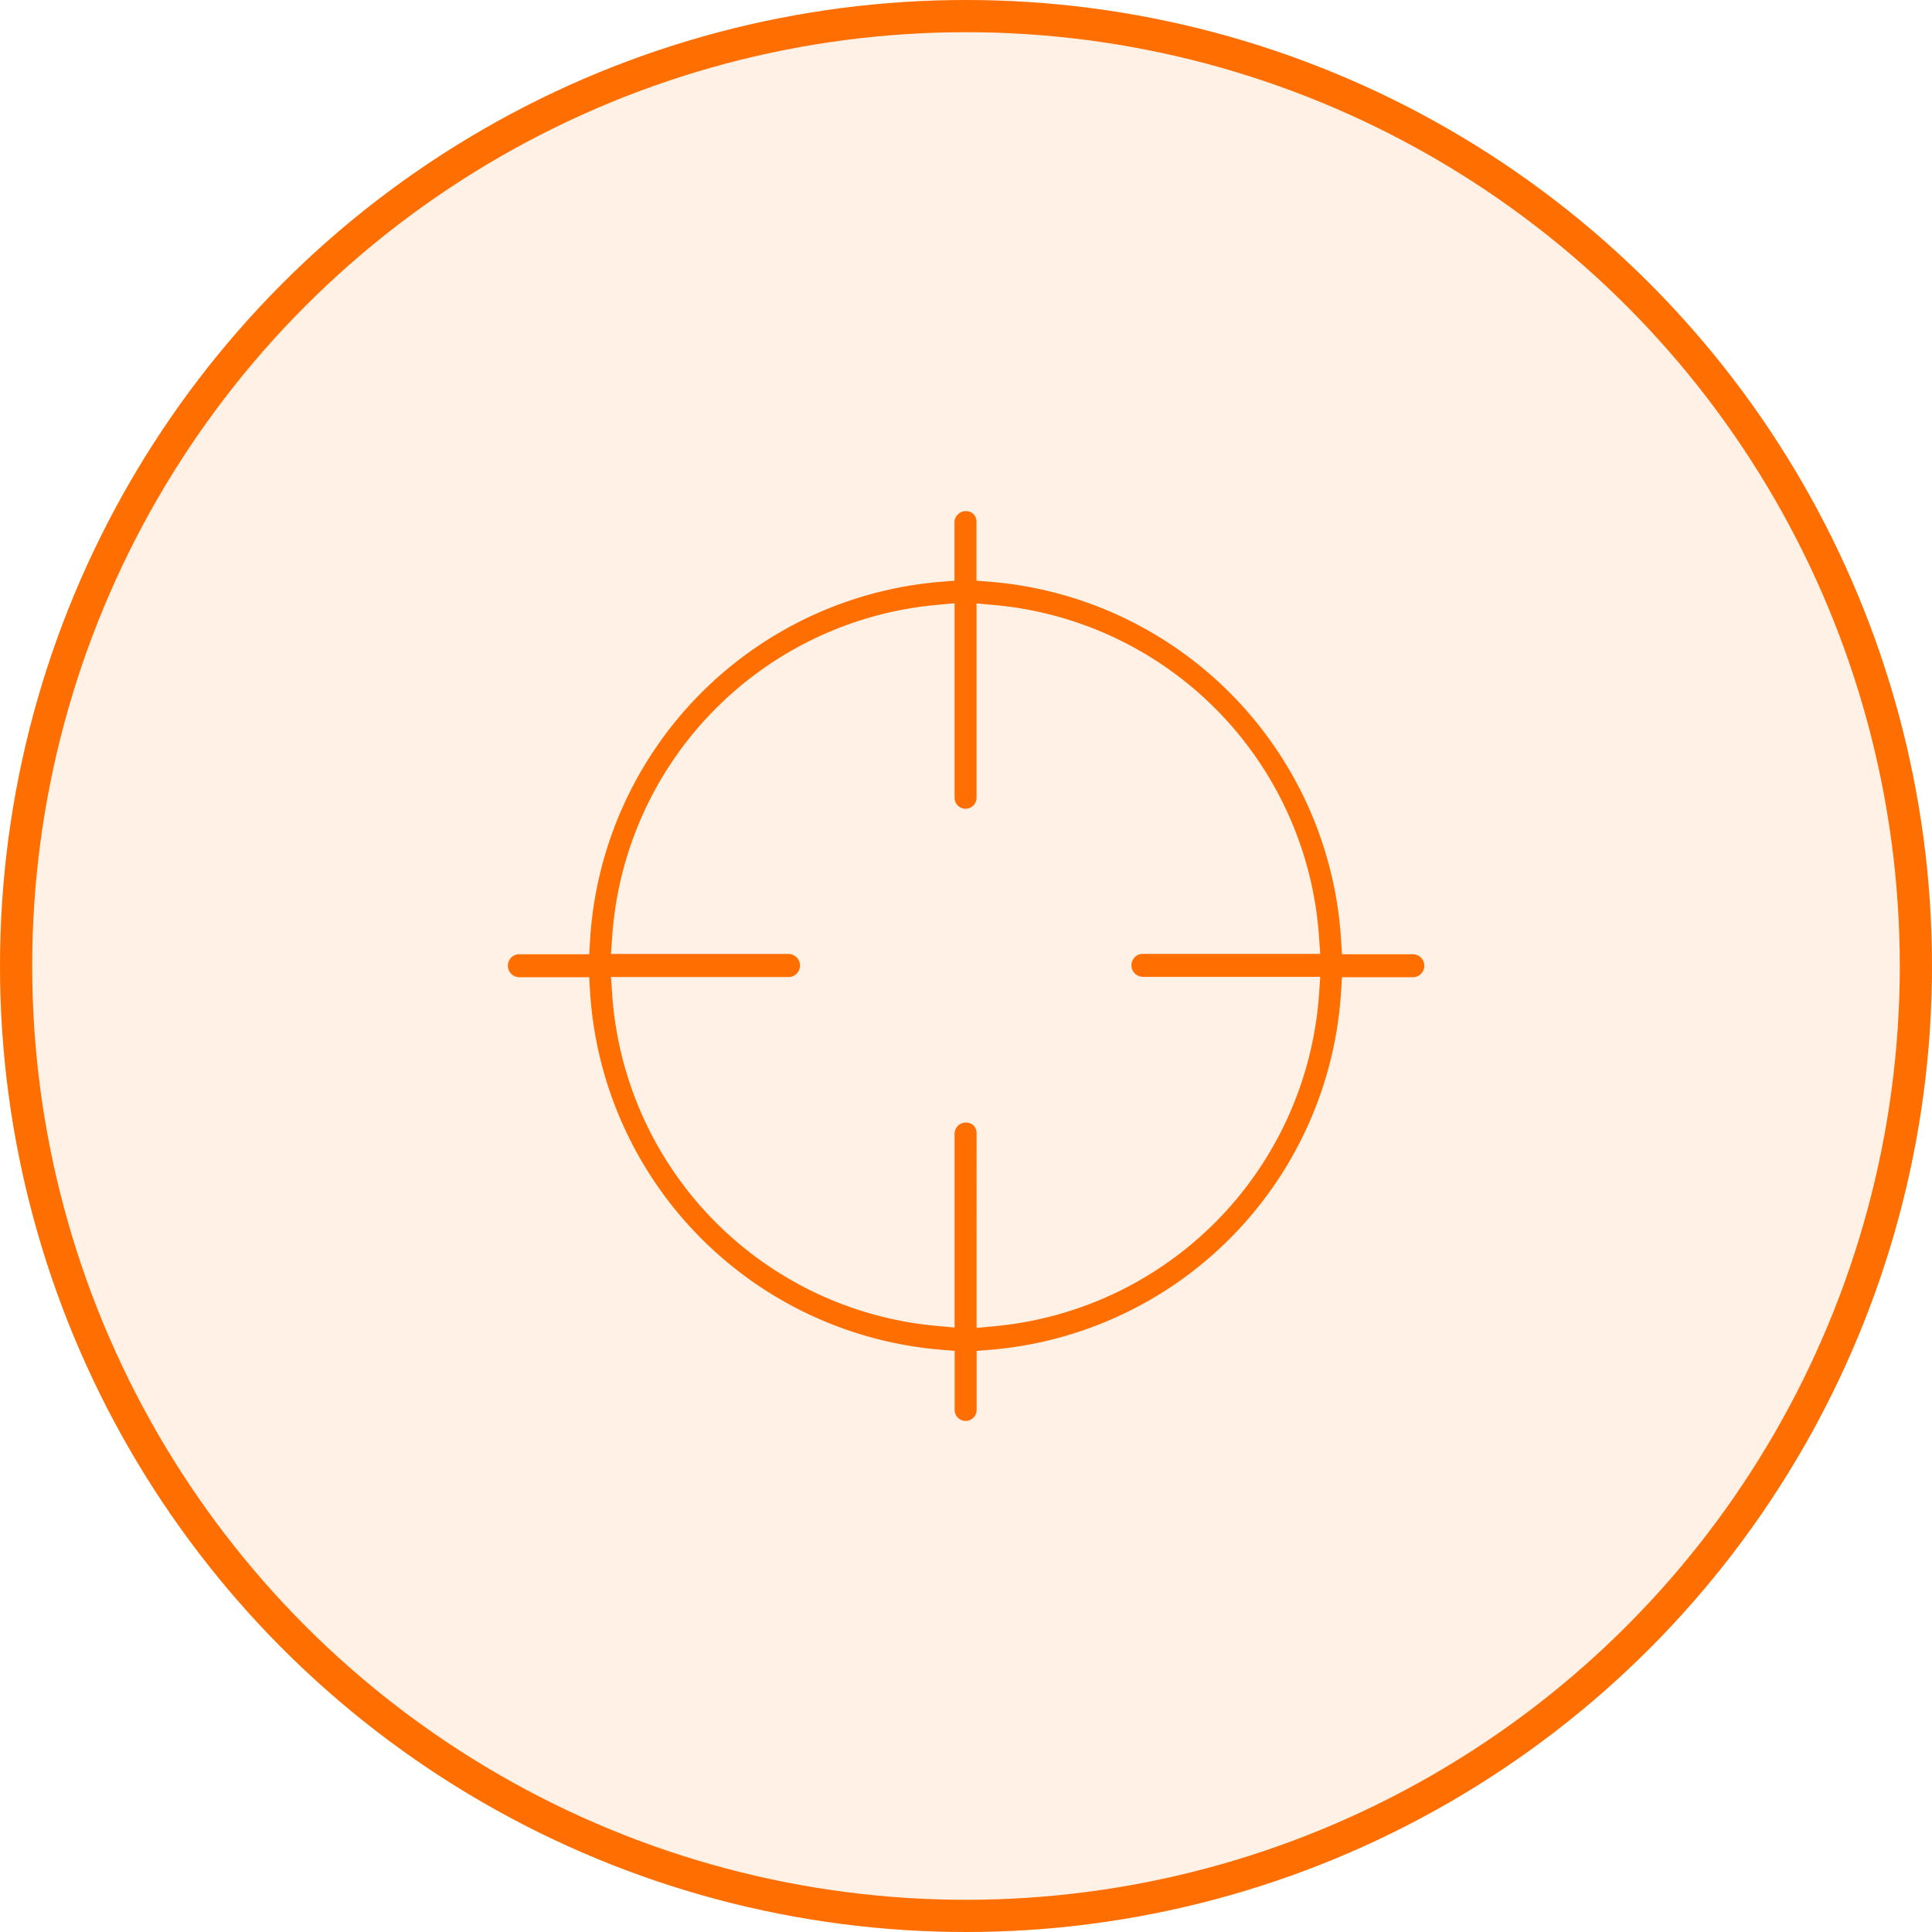
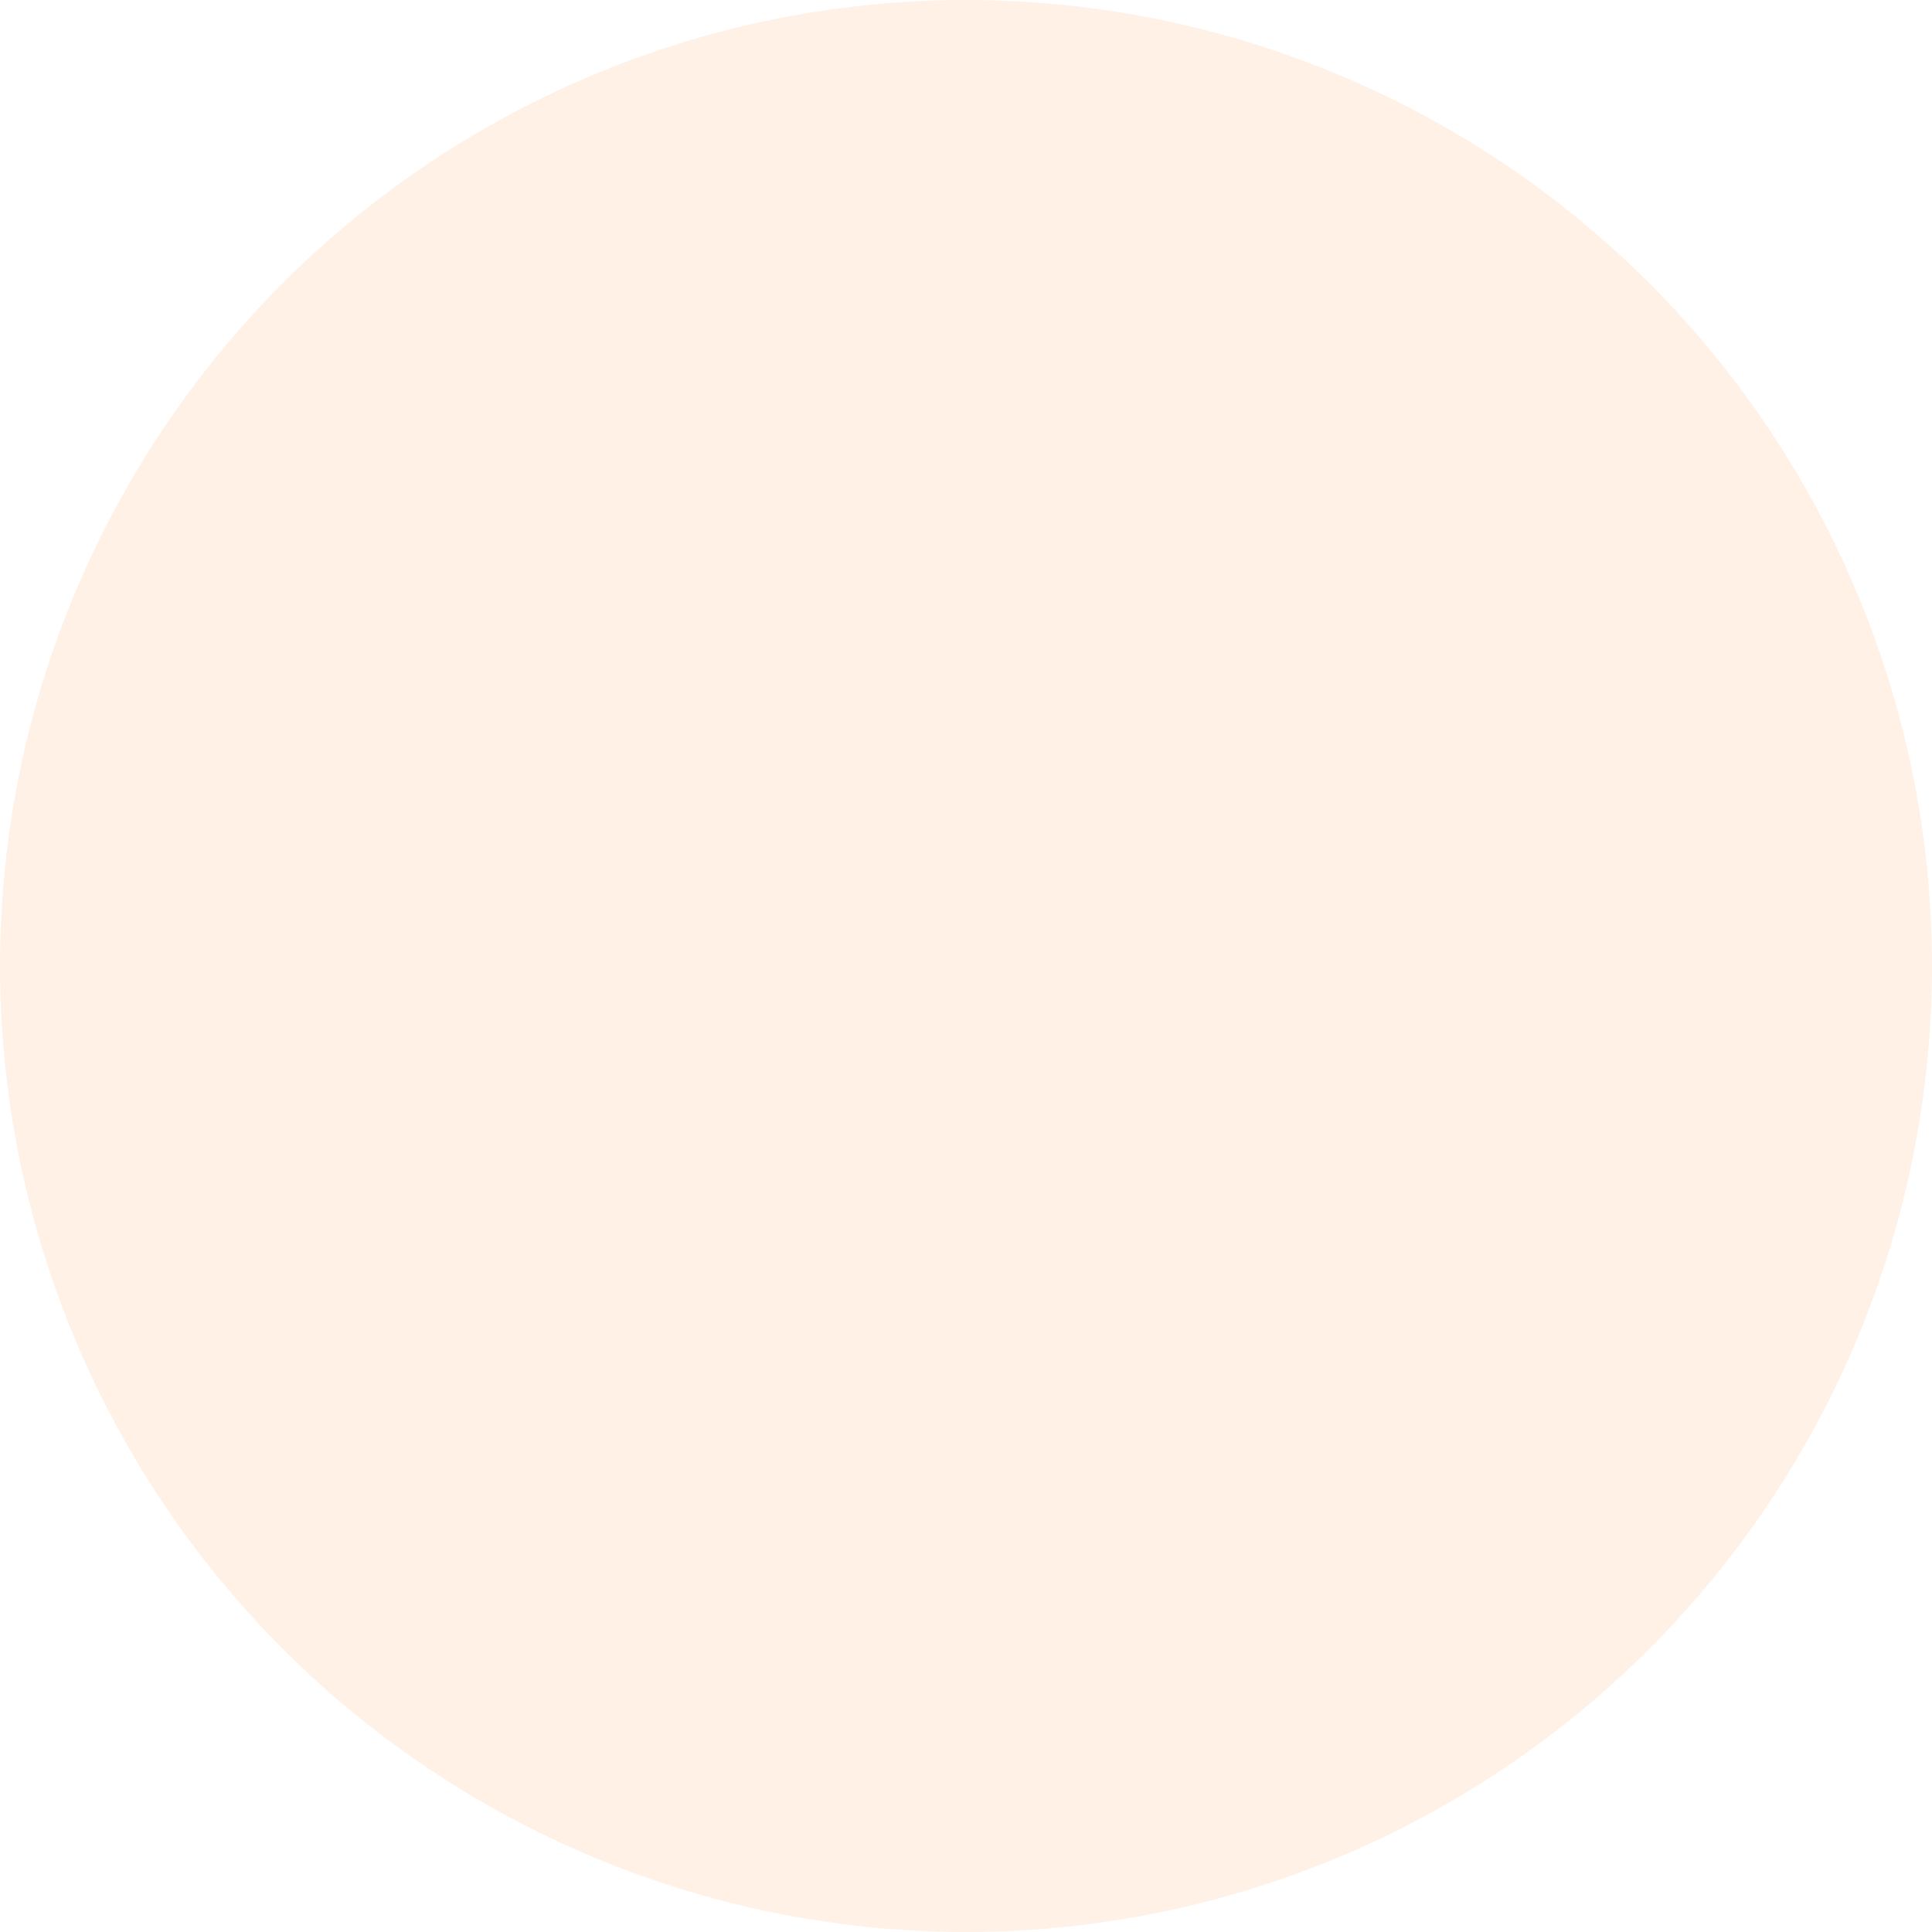
<svg xmlns="http://www.w3.org/2000/svg" width="60" height="60" viewBox="0 0 60 60">
  <g id="组_2569" data-name="组 2569" transform="translate(-280 -4973)">
    <g id="组_2565" data-name="组 2565" transform="translate(280 4973)">
      <g id="组_2492" data-name="组 2492">
        <circle id="椭圆_49" data-name="椭圆 49" cx="30" cy="30" r="30" fill="#ff6e00" opacity="0.1" />
        <g id="椭圆_50" data-name="椭圆 50" fill="none" stroke="#ff6e00" stroke-width="1">
          <circle cx="30" cy="30" r="30" stroke="none" />
-           <circle cx="30" cy="30" r="29.5" fill="none" />
        </g>
      </g>
-       <path id="路径_2980" data-name="路径 2980" d="M1116.482,597.432l.029-.471h2.2a.357.357,0,0,0,0-.714h-2.2l-.029-.471a11.89,11.89,0,0,0-10.862-11.094l-.46-.037v-1.833a.341.341,0,0,0-.1-.242.353.353,0,0,0-.582.241v1.835l-.46.037a11.888,11.888,0,0,0-10.856,11.094l-.027.471h-2.2a.351.351,0,0,0-.234.113.359.359,0,0,0,.251.6h2.181l.028.47a11.9,11.9,0,0,0,10.862,11.095l.46.037V610.4a.341.341,0,1,0,.682,0v-1.835l.459-.037A11.9,11.9,0,0,0,1116.482,597.432ZM1105.71,607.8l-.547.051V601.8a.338.338,0,0,0-.1-.242.353.353,0,0,0-.582.241v6.041l-.545-.05a11.1,11.1,0,0,1-10.089-10.3l-.038-.535h5.537a.359.359,0,0,0-.017-.717h-5.52l.038-.535a11.107,11.107,0,0,1,10.089-10.306l.545-.05v6.041a.341.341,0,0,0,.34.341h0a.34.34,0,0,0,.341-.339v-6.038l.546.049a11.106,11.106,0,0,1,10.09,10.3l.038.535H1110.3a.352.352,0,0,0-.234.113.359.359,0,0,0,.251.6h5.52l-.038.536A11.135,11.135,0,0,1,1105.71,607.8Z" transform="translate(-1074.835 -566.612)" fill="#ff6e00" />
    </g>
  </g>
</svg>